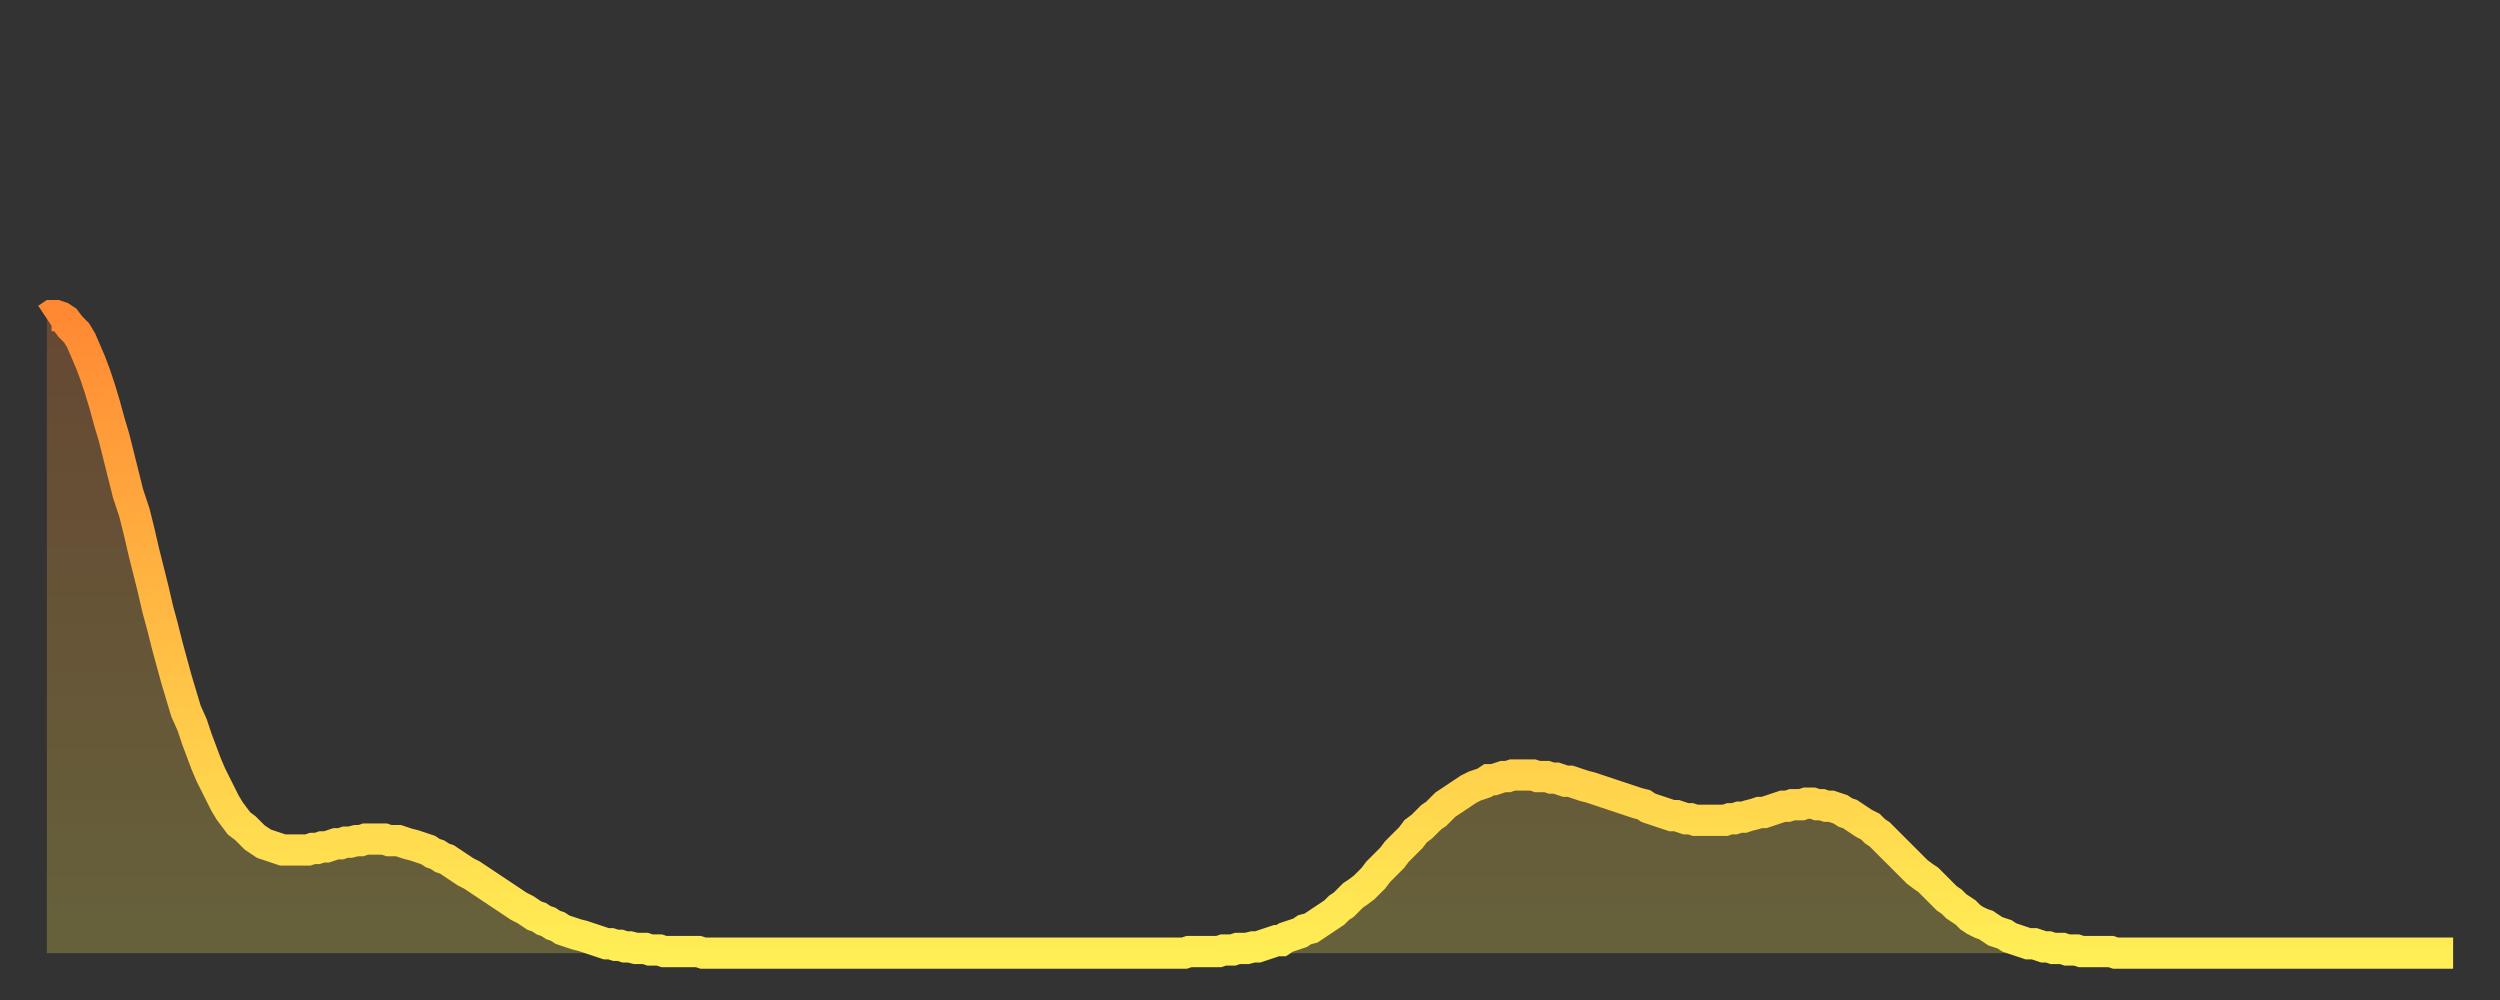
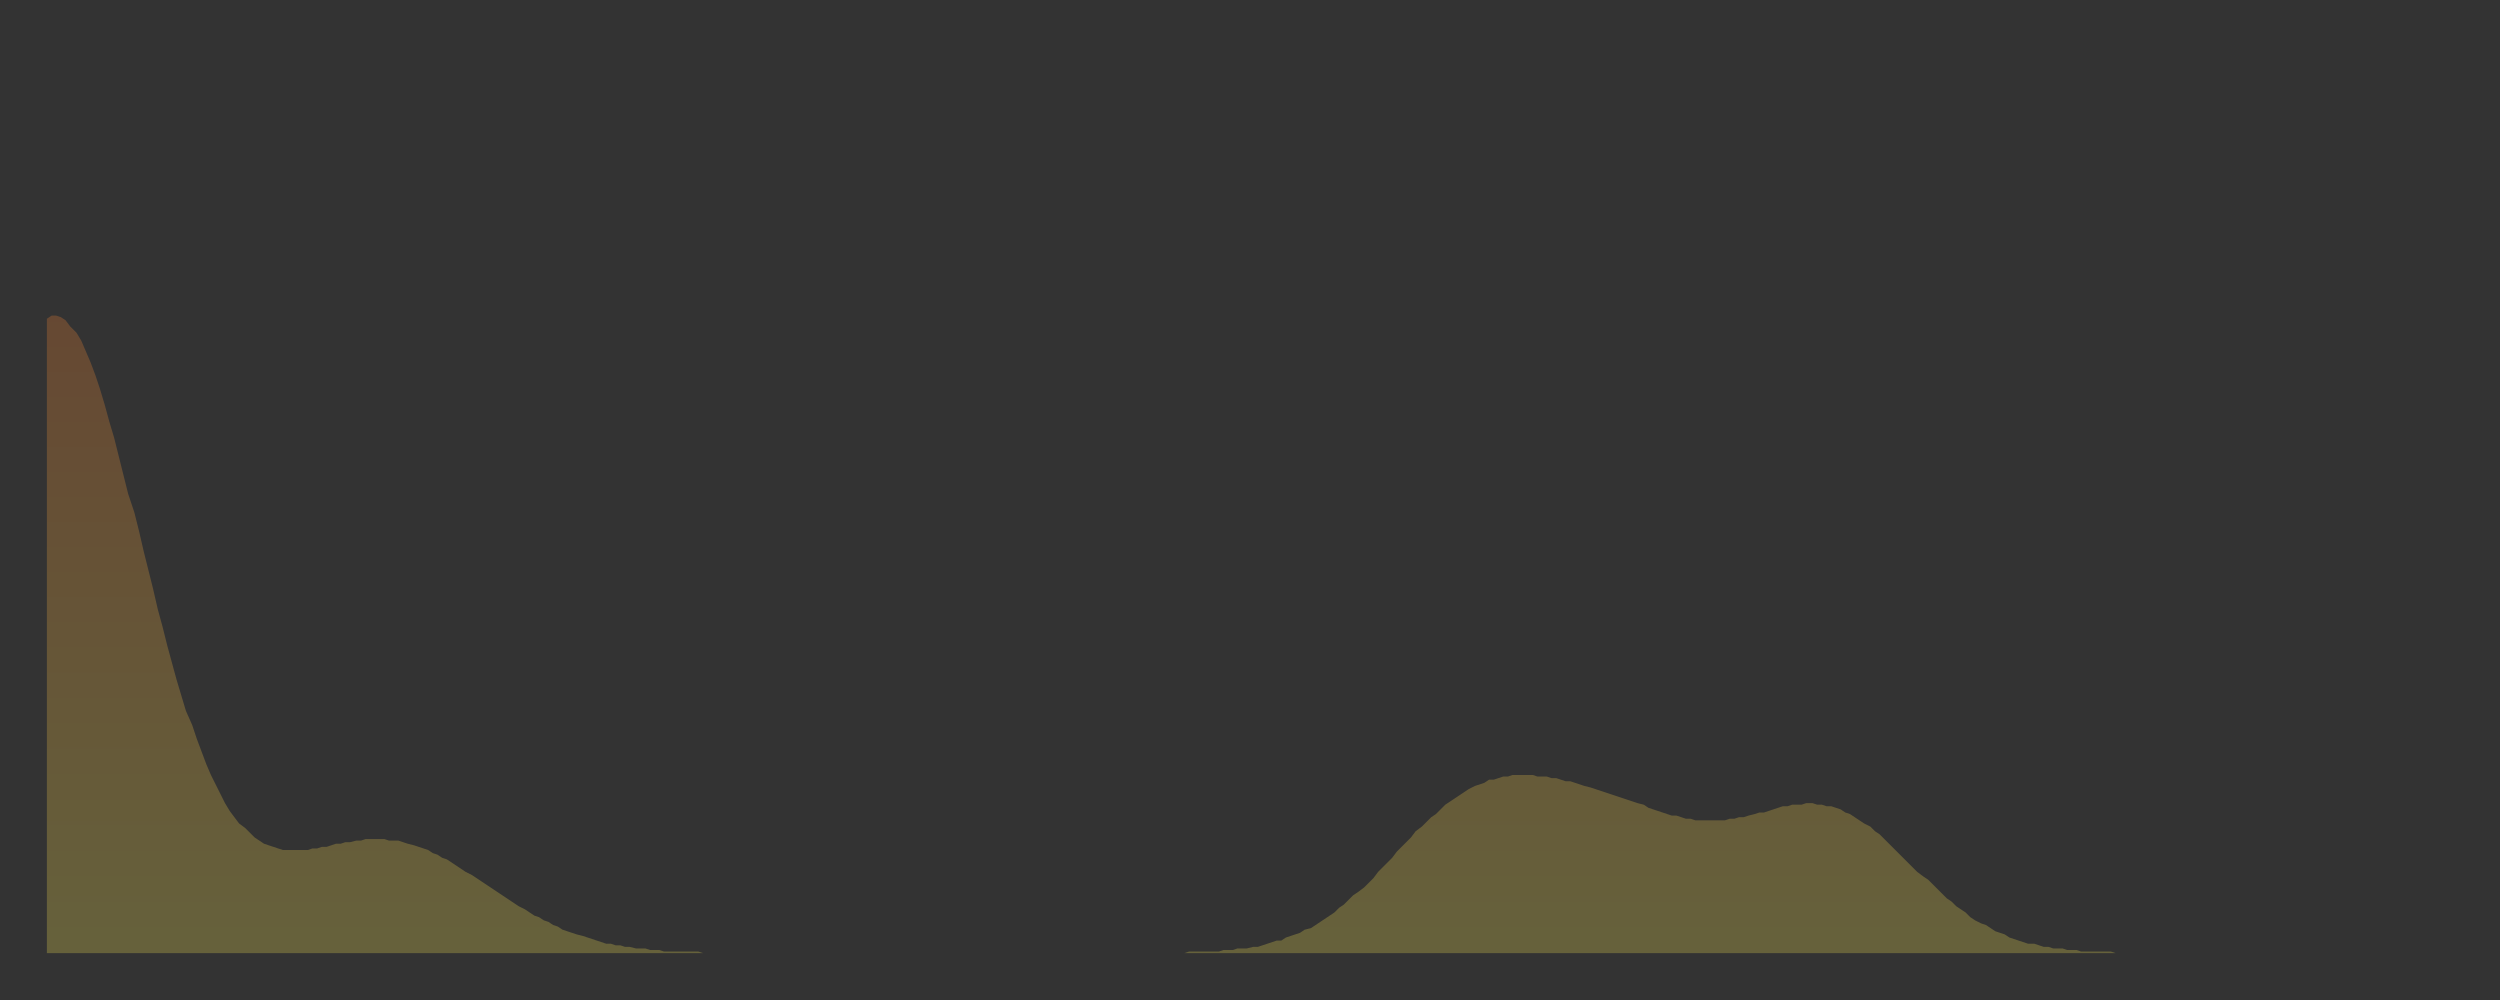
<svg xmlns="http://www.w3.org/2000/svg" baseProfile="full" height="64" version="1.1" width="160">
  <rect width="100%" height="100%" fill="#333333" stroke="none" />
  <defs>
    <linearGradient id="id137216" x1="0" x2="0" y1="0" y2="1">
      <stop offset="0%" stop-color="#ff8933" />
      <stop offset="50%" stop-color="#ffbc44" />
      <stop offset="100%" stop-color="#ffee55" />
    </linearGradient>
  </defs>
  <g transform="translate(3,3)">
    <g>
-       <path d="M 0.0 17.4 0.3 17.2 0.6 17.2 0.9 17.3 1.2 17.5 1.5 17.9 1.9 18.3 2.2 18.8 2.5 19.5 2.8 20.2 3.1 21.0 3.4 21.9 3.7 22.9 4.0 24.0 4.3 25.0 4.6 26.2 4.9 27.4 5.2 28.6 5.6 29.8 5.9 31.0 6.2 32.3 6.5 33.5 6.8 34.7 7.1 36.0 7.4 37.1 7.7 38.3 8.0 39.4 8.3 40.5 8.6 41.5 8.9 42.5 9.3 43.4 9.6 44.3 9.9 45.1 10.2 45.9 10.5 46.6 10.8 47.2 11.1 47.8 11.4 48.4 11.7 48.9 12.0 49.3 12.3 49.7 12.7 50.0 13.0 50.3 13.3 50.6 13.6 50.8 13.9 51.0 14.2 51.1 14.5 51.2 14.8 51.3 15.1 51.4 15.4 51.4 15.7 51.4 16.0 51.4 16.4 51.4 16.7 51.4 17.0 51.3 17.3 51.3 17.6 51.2 17.9 51.2 18.2 51.1 18.5 51.0 18.8 51.0 19.1 50.9 19.4 50.9 19.8 50.8 20.1 50.8 20.4 50.7 20.7 50.7 21.0 50.7 21.3 50.7 21.6 50.7 21.9 50.8 22.2 50.8 22.5 50.8 22.8 50.9 23.1 51.0 23.5 51.1 23.8 51.2 24.1 51.3 24.4 51.4 24.7 51.6 25.0 51.7 25.3 51.9 25.6 52.0 25.9 52.2 26.2 52.4 26.5 52.6 26.8 52.8 27.2 53.0 27.5 53.2 27.8 53.4 28.1 53.6 28.4 53.8 28.7 54.0 29.0 54.2 29.3 54.4 29.6 54.6 29.9 54.8 30.2 55.0 30.6 55.2 30.9 55.4 31.2 55.6 31.5 55.7 31.8 55.9 32.1 56.0 32.4 56.2 32.7 56.3 33.0 56.5 33.3 56.6 33.6 56.7 33.9 56.8 34.3 56.9 34.6 57.0 34.9 57.1 35.2 57.2 35.5 57.3 35.8 57.4 36.1 57.4 36.4 57.5 36.7 57.5 37.0 57.6 37.3 57.6 37.7 57.7 38.0 57.7 38.3 57.7 38.6 57.8 38.9 57.8 39.2 57.8 39.5 57.9 39.8 57.9 40.1 57.9 40.4 57.9 40.7 57.9 41.0 57.9 41.4 57.9 41.7 57.9 42.0 58.0 42.3 58.0 42.6 58.0 42.9 58.0 43.2 58.0 43.5 58.0 43.8 58.0 44.1 58.0 44.4 58.0 44.7 58.0 45.1 58.0 45.4 58.0 45.7 58.0 46.0 58.0 46.3 58.0 46.6 58.0 46.9 58.0 47.2 58.0 47.5 58.0 47.8 58.0 48.1 58.0 48.5 58.0 48.8 58.0 49.1 58.0 49.4 58.0 49.7 58.0 50.0 58.0 50.3 58.0 50.6 58.0 50.9 58.0 51.2 58.0 51.5 58.0 51.8 58.0 52.2 58.0 52.5 58.0 52.8 58.0 53.1 58.0 53.4 58.0 53.7 58.0 54.0 58.0 54.3 58.0 54.6 58.0 54.9 58.0 55.2 58.0 55.6 58.0 55.9 58.0 56.2 58.0 56.5 58.0 56.8 58.0 57.1 58.0 57.4 58.0 57.7 58.0 58.0 58.0 58.3 58.0 58.6 58.0 58.9 58.0 59.3 58.0 59.6 58.0 59.9 58.0 60.2 58.0 60.5 58.0 60.8 58.0 61.1 58.0 61.4 58.0 61.7 58.0 62.0 58.0 62.3 58.0 62.6 58.0 63.0 58.0 63.3 58.0 63.6 58.0 63.9 58.0 64.2 58.0 64.5 58.0 64.8 58.0 65.1 58.0 65.4 58.0 65.7 58.0 66.0 58.0 66.4 58.0 66.7 58.0 67.0 58.0 67.3 58.0 67.6 58.0 67.9 58.0 68.2 58.0 68.5 58.0 68.8 58.0 69.1 58.0 69.4 58.0 69.7 58.0 70.1 58.0 70.4 58.0 70.7 58.0 71.0 58.0 71.3 58.0 71.6 58.0 71.9 58.0 72.2 58.0 72.5 58.0 72.8 58.0 73.1 57.9 73.5 57.9 73.8 57.9 74.1 57.9 74.4 57.9 74.7 57.9 75.0 57.9 75.3 57.8 75.6 57.8 75.9 57.8 76.2 57.7 76.5 57.7 76.8 57.7 77.2 57.6 77.5 57.6 77.8 57.5 78.1 57.4 78.4 57.3 78.7 57.2 79.0 57.2 79.3 57.0 79.6 56.9 79.9 56.8 80.2 56.7 80.5 56.5 80.9 56.4 81.2 56.2 81.5 56.0 81.8 55.8 82.1 55.6 82.4 55.4 82.7 55.1 83.0 54.9 83.3 54.6 83.6 54.3 83.9 54.1 84.3 53.8 84.6 53.5 84.9 53.2 85.2 52.8 85.5 52.5 85.8 52.2 86.1 51.9 86.4 51.5 86.7 51.2 87.0 50.9 87.3 50.6 87.6 50.2 88.0 49.9 88.3 49.6 88.6 49.3 88.9 49.1 89.2 48.8 89.5 48.5 89.8 48.3 90.1 48.1 90.4 47.9 90.7 47.7 91.0 47.5 91.4 47.3 91.7 47.2 92.0 47.1 92.3 46.9 92.6 46.9 92.9 46.8 93.2 46.7 93.5 46.7 93.8 46.6 94.1 46.6 94.4 46.6 94.7 46.6 95.1 46.6 95.4 46.7 95.7 46.7 96.0 46.7 96.3 46.8 96.6 46.8 96.9 46.9 97.2 47.0 97.5 47.0 97.8 47.1 98.1 47.2 98.4 47.3 98.8 47.4 99.1 47.5 99.4 47.6 99.7 47.7 100.0 47.8 100.3 47.9 100.6 48.0 100.9 48.1 101.2 48.2 101.5 48.3 101.8 48.4 102.2 48.5 102.5 48.7 102.8 48.8 103.1 48.9 103.4 49.0 103.7 49.1 104.0 49.2 104.3 49.2 104.6 49.3 104.9 49.4 105.2 49.4 105.5 49.5 105.9 49.5 106.2 49.5 106.5 49.5 106.8 49.5 107.1 49.5 107.4 49.5 107.7 49.4 108.0 49.4 108.3 49.3 108.6 49.3 108.9 49.2 109.3 49.1 109.6 49.0 109.9 49.0 110.2 48.9 110.5 48.8 110.8 48.7 111.1 48.6 111.4 48.6 111.7 48.5 112.0 48.5 112.3 48.5 112.6 48.4 113.0 48.4 113.3 48.5 113.6 48.5 113.9 48.6 114.2 48.6 114.5 48.7 114.8 48.8 115.1 49.0 115.4 49.1 115.7 49.3 116.0 49.5 116.3 49.7 116.7 49.9 117.0 50.2 117.3 50.4 117.6 50.7 117.9 51.0 118.2 51.3 118.5 51.6 118.8 51.9 119.1 52.2 119.4 52.5 119.7 52.8 120.1 53.1 120.4 53.3 120.7 53.6 121.0 53.9 121.3 54.2 121.6 54.5 121.9 54.7 122.2 55.0 122.5 55.2 122.8 55.4 123.1 55.7 123.4 55.9 123.8 56.1 124.1 56.2 124.4 56.4 124.7 56.6 125.0 56.7 125.3 56.8 125.6 57.0 125.9 57.1 126.2 57.2 126.5 57.3 126.8 57.4 127.2 57.4 127.5 57.5 127.8 57.6 128.1 57.6 128.4 57.7 128.7 57.7 129.0 57.7 129.3 57.8 129.6 57.8 129.9 57.8 130.2 57.9 130.5 57.9 130.9 57.9 131.2 57.9 131.5 57.9 131.8 57.9 132.1 57.9 132.4 58.0 132.7 58.0 133.0 58.0 133.3 58.0 133.6 58.0 133.9 58.0 134.2 58.0 134.6 58.0 134.9 58.0 135.2 58.0 135.5 58.0 135.8 58.0 136.1 58.0 136.4 58.0 136.7 58.0 137.0 58.0 137.3 58.0 137.6 58.0 138.0 58.0 138.3 58.0 138.6 58.0 138.9 58.0 139.2 58.0 139.5 58.0 139.8 58.0 140.1 58.0 140.4 58.0 140.7 58.0 141.0 58.0 141.3 58.0 141.7 58.0 142.0 58.0 142.3 58.0 142.6 58.0 142.9 58.0 143.2 58.0 143.5 58.0 143.8 58.0 144.1 58.0 144.4 58.0 144.7 58.0 145.1 58.0 145.4 58.0 145.7 58.0 146.0 58.0 146.3 58.0 146.6 58.0 146.9 58.0 147.2 58.0 147.5 58.0 147.8 58.0 148.1 58.0 148.4 58.0 148.8 58.0 149.1 58.0 149.4 58.0 149.7 58.0 150.0 58.0 150.3 58.0 150.6 58.0 150.9 58.0 151.2 58.0 151.5 58.0 151.8 58.0 152.1 58.0 152.5 58.0 152.8 58.0 153.1 58.0 153.4 58.0 153.7 58.0 154.0 58.0" fill="none" id="graph-curve" opacity="1" stroke="url(#id137216)" stroke-width="2" />
      <path d="M 0 58 L 0.0 17.4 0.3 17.2 0.6 17.2 0.9 17.3 1.2 17.5 1.5 17.9 1.9 18.3 2.2 18.8 2.5 19.5 2.8 20.2 3.1 21.0 3.4 21.9 3.7 22.9 4.0 24.0 4.3 25.0 4.6 26.2 4.9 27.4 5.2 28.6 5.6 29.8 5.9 31.0 6.2 32.3 6.5 33.5 6.8 34.7 7.1 36.0 7.4 37.1 7.7 38.3 8.0 39.4 8.3 40.5 8.6 41.5 8.9 42.5 9.3 43.4 9.6 44.3 9.9 45.1 10.2 45.9 10.5 46.6 10.8 47.2 11.1 47.8 11.4 48.4 11.7 48.9 12.0 49.3 12.3 49.7 12.7 50.0 13.0 50.3 13.3 50.6 13.6 50.8 13.9 51.0 14.2 51.1 14.5 51.2 14.8 51.3 15.1 51.4 15.4 51.4 15.7 51.4 16.0 51.4 16.4 51.4 16.7 51.4 17.0 51.3 17.3 51.3 17.6 51.2 17.9 51.2 18.2 51.1 18.5 51.0 18.8 51.0 19.1 50.9 19.4 50.9 19.8 50.8 20.1 50.8 20.4 50.7 20.7 50.7 21.0 50.7 21.3 50.7 21.6 50.7 21.9 50.8 22.2 50.8 22.5 50.8 22.8 50.9 23.1 51.0 23.5 51.1 23.8 51.2 24.1 51.3 24.4 51.4 24.7 51.6 25.0 51.7 25.3 51.9 25.6 52.0 25.9 52.2 26.2 52.4 26.5 52.6 26.8 52.8 27.2 53.0 27.5 53.2 27.8 53.4 28.1 53.6 28.4 53.8 28.7 54.0 29.0 54.2 29.3 54.4 29.6 54.6 29.9 54.8 30.2 55.0 30.6 55.2 30.9 55.4 31.2 55.6 31.5 55.7 31.8 55.9 32.1 56.0 32.4 56.2 32.7 56.3 33.0 56.5 33.3 56.6 33.6 56.7 33.9 56.8 34.3 56.9 34.6 57.0 34.9 57.1 35.2 57.2 35.5 57.3 35.8 57.4 36.1 57.4 36.4 57.5 36.7 57.5 37.0 57.6 37.3 57.6 37.7 57.7 38.0 57.7 38.3 57.7 38.6 57.8 38.9 57.8 39.2 57.8 39.5 57.9 39.8 57.9 40.1 57.9 40.4 57.9 40.7 57.9 41.0 57.9 41.4 57.9 41.7 57.9 42.0 58.0 42.3 58.0 42.6 58.0 42.9 58.0 43.2 58.0 43.5 58.0 43.8 58.0 44.1 58.0 44.4 58.0 44.7 58.0 45.1 58.0 45.4 58.0 45.7 58.0 46.0 58.0 46.3 58.0 46.6 58.0 46.9 58.0 47.2 58.0 47.5 58.0 47.8 58.0 48.1 58.0 48.5 58.0 48.8 58.0 49.1 58.0 49.4 58.0 49.7 58.0 50.0 58.0 50.3 58.0 50.6 58.0 50.9 58.0 51.2 58.0 51.5 58.0 51.8 58.0 52.2 58.0 52.5 58.0 52.8 58.0 53.1 58.0 53.4 58.0 53.7 58.0 54.0 58.0 54.3 58.0 54.6 58.0 54.9 58.0 55.2 58.0 55.6 58.0 55.9 58.0 56.2 58.0 56.5 58.0 56.8 58.0 57.1 58.0 57.4 58.0 57.7 58.0 58.0 58.0 58.3 58.0 58.6 58.0 58.9 58.0 59.3 58.0 59.6 58.0 59.9 58.0 60.2 58.0 60.5 58.0 60.8 58.0 61.1 58.0 61.4 58.0 61.7 58.0 62.0 58.0 62.3 58.0 62.6 58.0 63.0 58.0 63.3 58.0 63.6 58.0 63.9 58.0 64.2 58.0 64.5 58.0 64.8 58.0 65.1 58.0 65.4 58.0 65.7 58.0 66.0 58.0 66.4 58.0 66.7 58.0 67.0 58.0 67.3 58.0 67.6 58.0 67.9 58.0 68.2 58.0 68.5 58.0 68.8 58.0 69.1 58.0 69.4 58.0 69.7 58.0 70.1 58.0 70.4 58.0 70.7 58.0 71.0 58.0 71.3 58.0 71.6 58.0 71.9 58.0 72.2 58.0 72.5 58.0 72.8 58.0 73.1 57.9 73.5 57.9 73.8 57.9 74.1 57.9 74.4 57.9 74.7 57.9 75.0 57.9 75.3 57.8 75.6 57.8 75.9 57.8 76.2 57.7 76.5 57.7 76.8 57.7 77.2 57.6 77.5 57.6 77.8 57.5 78.1 57.4 78.4 57.3 78.7 57.2 79.0 57.2 79.3 57.0 79.6 56.9 79.9 56.8 80.2 56.7 80.5 56.5 80.9 56.4 81.2 56.2 81.5 56.0 81.8 55.8 82.1 55.6 82.4 55.4 82.7 55.1 83.0 54.9 83.3 54.6 83.6 54.3 83.9 54.1 84.3 53.8 84.6 53.5 84.9 53.2 85.2 52.8 85.5 52.5 85.8 52.2 86.1 51.9 86.4 51.5 86.7 51.2 87.0 50.9 87.3 50.6 87.6 50.2 88.0 49.9 88.3 49.6 88.6 49.3 88.9 49.1 89.2 48.8 89.5 48.5 89.8 48.3 90.1 48.1 90.4 47.9 90.7 47.7 91.0 47.5 91.4 47.3 91.7 47.2 92.0 47.1 92.3 46.9 92.6 46.9 92.9 46.8 93.2 46.7 93.5 46.7 93.8 46.6 94.1 46.6 94.4 46.6 94.7 46.6 95.1 46.6 95.4 46.7 95.7 46.7 96.0 46.7 96.3 46.8 96.6 46.8 96.9 46.9 97.2 47.0 97.5 47.0 97.8 47.1 98.1 47.2 98.4 47.3 98.8 47.4 99.1 47.5 99.4 47.6 99.7 47.7 100.0 47.8 100.3 47.9 100.6 48.0 100.9 48.1 101.2 48.2 101.5 48.3 101.8 48.4 102.2 48.5 102.5 48.7 102.8 48.8 103.1 48.9 103.4 49.0 103.7 49.1 104.0 49.2 104.3 49.2 104.6 49.3 104.9 49.4 105.2 49.4 105.5 49.5 105.9 49.5 106.2 49.5 106.5 49.5 106.8 49.5 107.1 49.5 107.4 49.5 107.7 49.4 108.0 49.4 108.3 49.3 108.6 49.3 108.9 49.2 109.3 49.1 109.6 49.0 109.9 49.0 110.2 48.9 110.5 48.8 110.8 48.7 111.1 48.6 111.4 48.6 111.7 48.5 112.0 48.5 112.3 48.5 112.6 48.4 113.0 48.4 113.3 48.5 113.6 48.5 113.9 48.6 114.2 48.6 114.5 48.7 114.8 48.8 115.1 49.0 115.4 49.1 115.7 49.3 116.0 49.5 116.3 49.7 116.7 49.9 117.0 50.2 117.3 50.4 117.6 50.7 117.9 51.0 118.2 51.3 118.5 51.6 118.8 51.9 119.1 52.2 119.4 52.5 119.7 52.8 120.1 53.1 120.4 53.3 120.7 53.6 121.0 53.9 121.3 54.2 121.6 54.5 121.9 54.7 122.2 55.0 122.5 55.2 122.8 55.4 123.1 55.7 123.4 55.9 123.8 56.1 124.1 56.2 124.4 56.4 124.7 56.6 125.0 56.7 125.3 56.8 125.6 57.0 125.9 57.1 126.2 57.2 126.5 57.3 126.8 57.4 127.2 57.4 127.5 57.5 127.8 57.6 128.1 57.6 128.4 57.7 128.7 57.7 129.0 57.7 129.3 57.8 129.6 57.8 129.9 57.8 130.2 57.9 130.5 57.9 130.9 57.9 131.2 57.9 131.5 57.9 131.8 57.9 132.1 57.9 132.4 58.0 132.7 58.0 133.0 58.0 133.3 58.0 133.6 58.0 133.9 58.0 134.2 58.0 134.6 58.0 134.9 58.0 135.2 58.0 135.5 58.0 135.8 58.0 136.1 58.0 136.4 58.0 136.7 58.0 137.0 58.0 137.3 58.0 137.6 58.0 138.0 58.0 138.3 58.0 138.6 58.0 138.9 58.0 139.2 58.0 139.5 58.0 139.8 58.0 140.1 58.0 140.4 58.0 140.7 58.0 141.0 58.0 141.3 58.0 141.7 58.0 142.0 58.0 142.3 58.0 142.6 58.0 142.9 58.0 143.2 58.0 143.5 58.0 143.8 58.0 144.1 58.0 144.4 58.0 144.7 58.0 145.1 58.0 145.4 58.0 145.7 58.0 146.0 58.0 146.3 58.0 146.6 58.0 146.9 58.0 147.2 58.0 147.5 58.0 147.8 58.0 148.1 58.0 148.4 58.0 148.8 58.0 149.1 58.0 149.4 58.0 149.7 58.0 150.0 58.0 150.3 58.0 150.6 58.0 150.9 58.0 151.2 58.0 151.5 58.0 151.8 58.0 152.1 58.0 152.5 58.0 152.8 58.0 153.1 58.0 153.4 58.0 153.7 58.0 154.0 58.0 154 58" fill="url(#id137216)" fill-opacity=".25" id="graph-shadow" />
    </g>
  </g>
</svg>